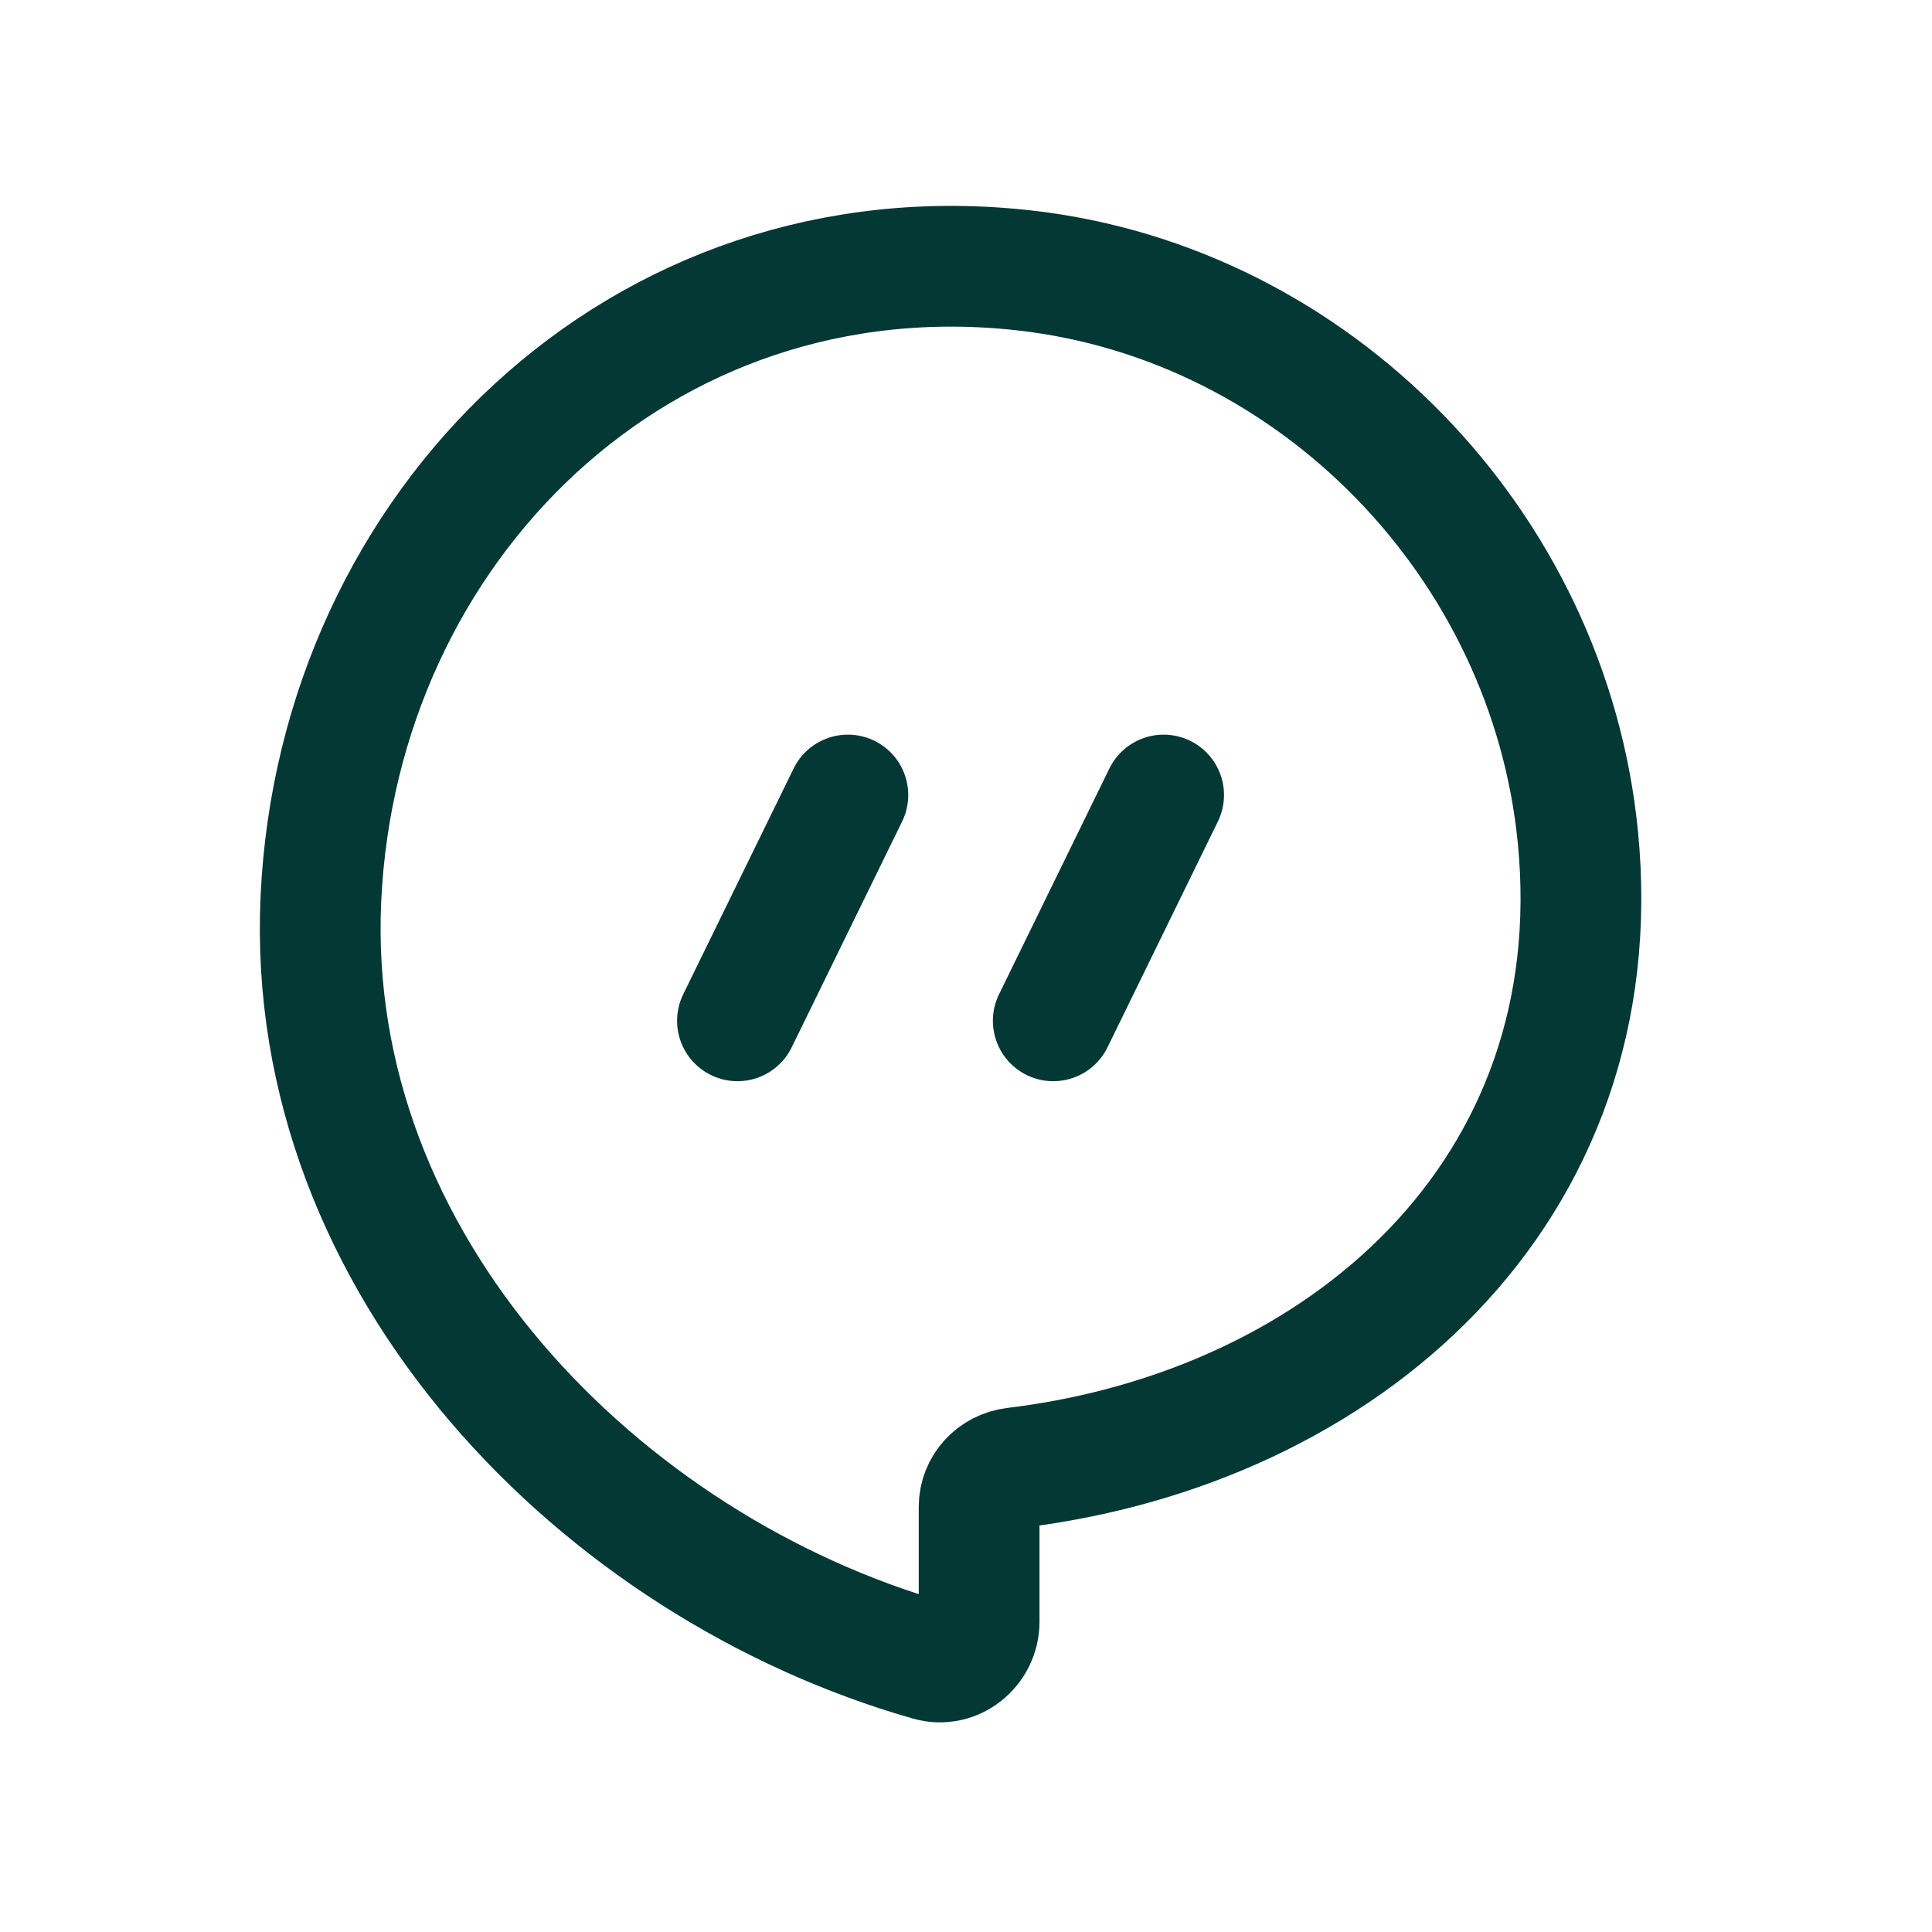
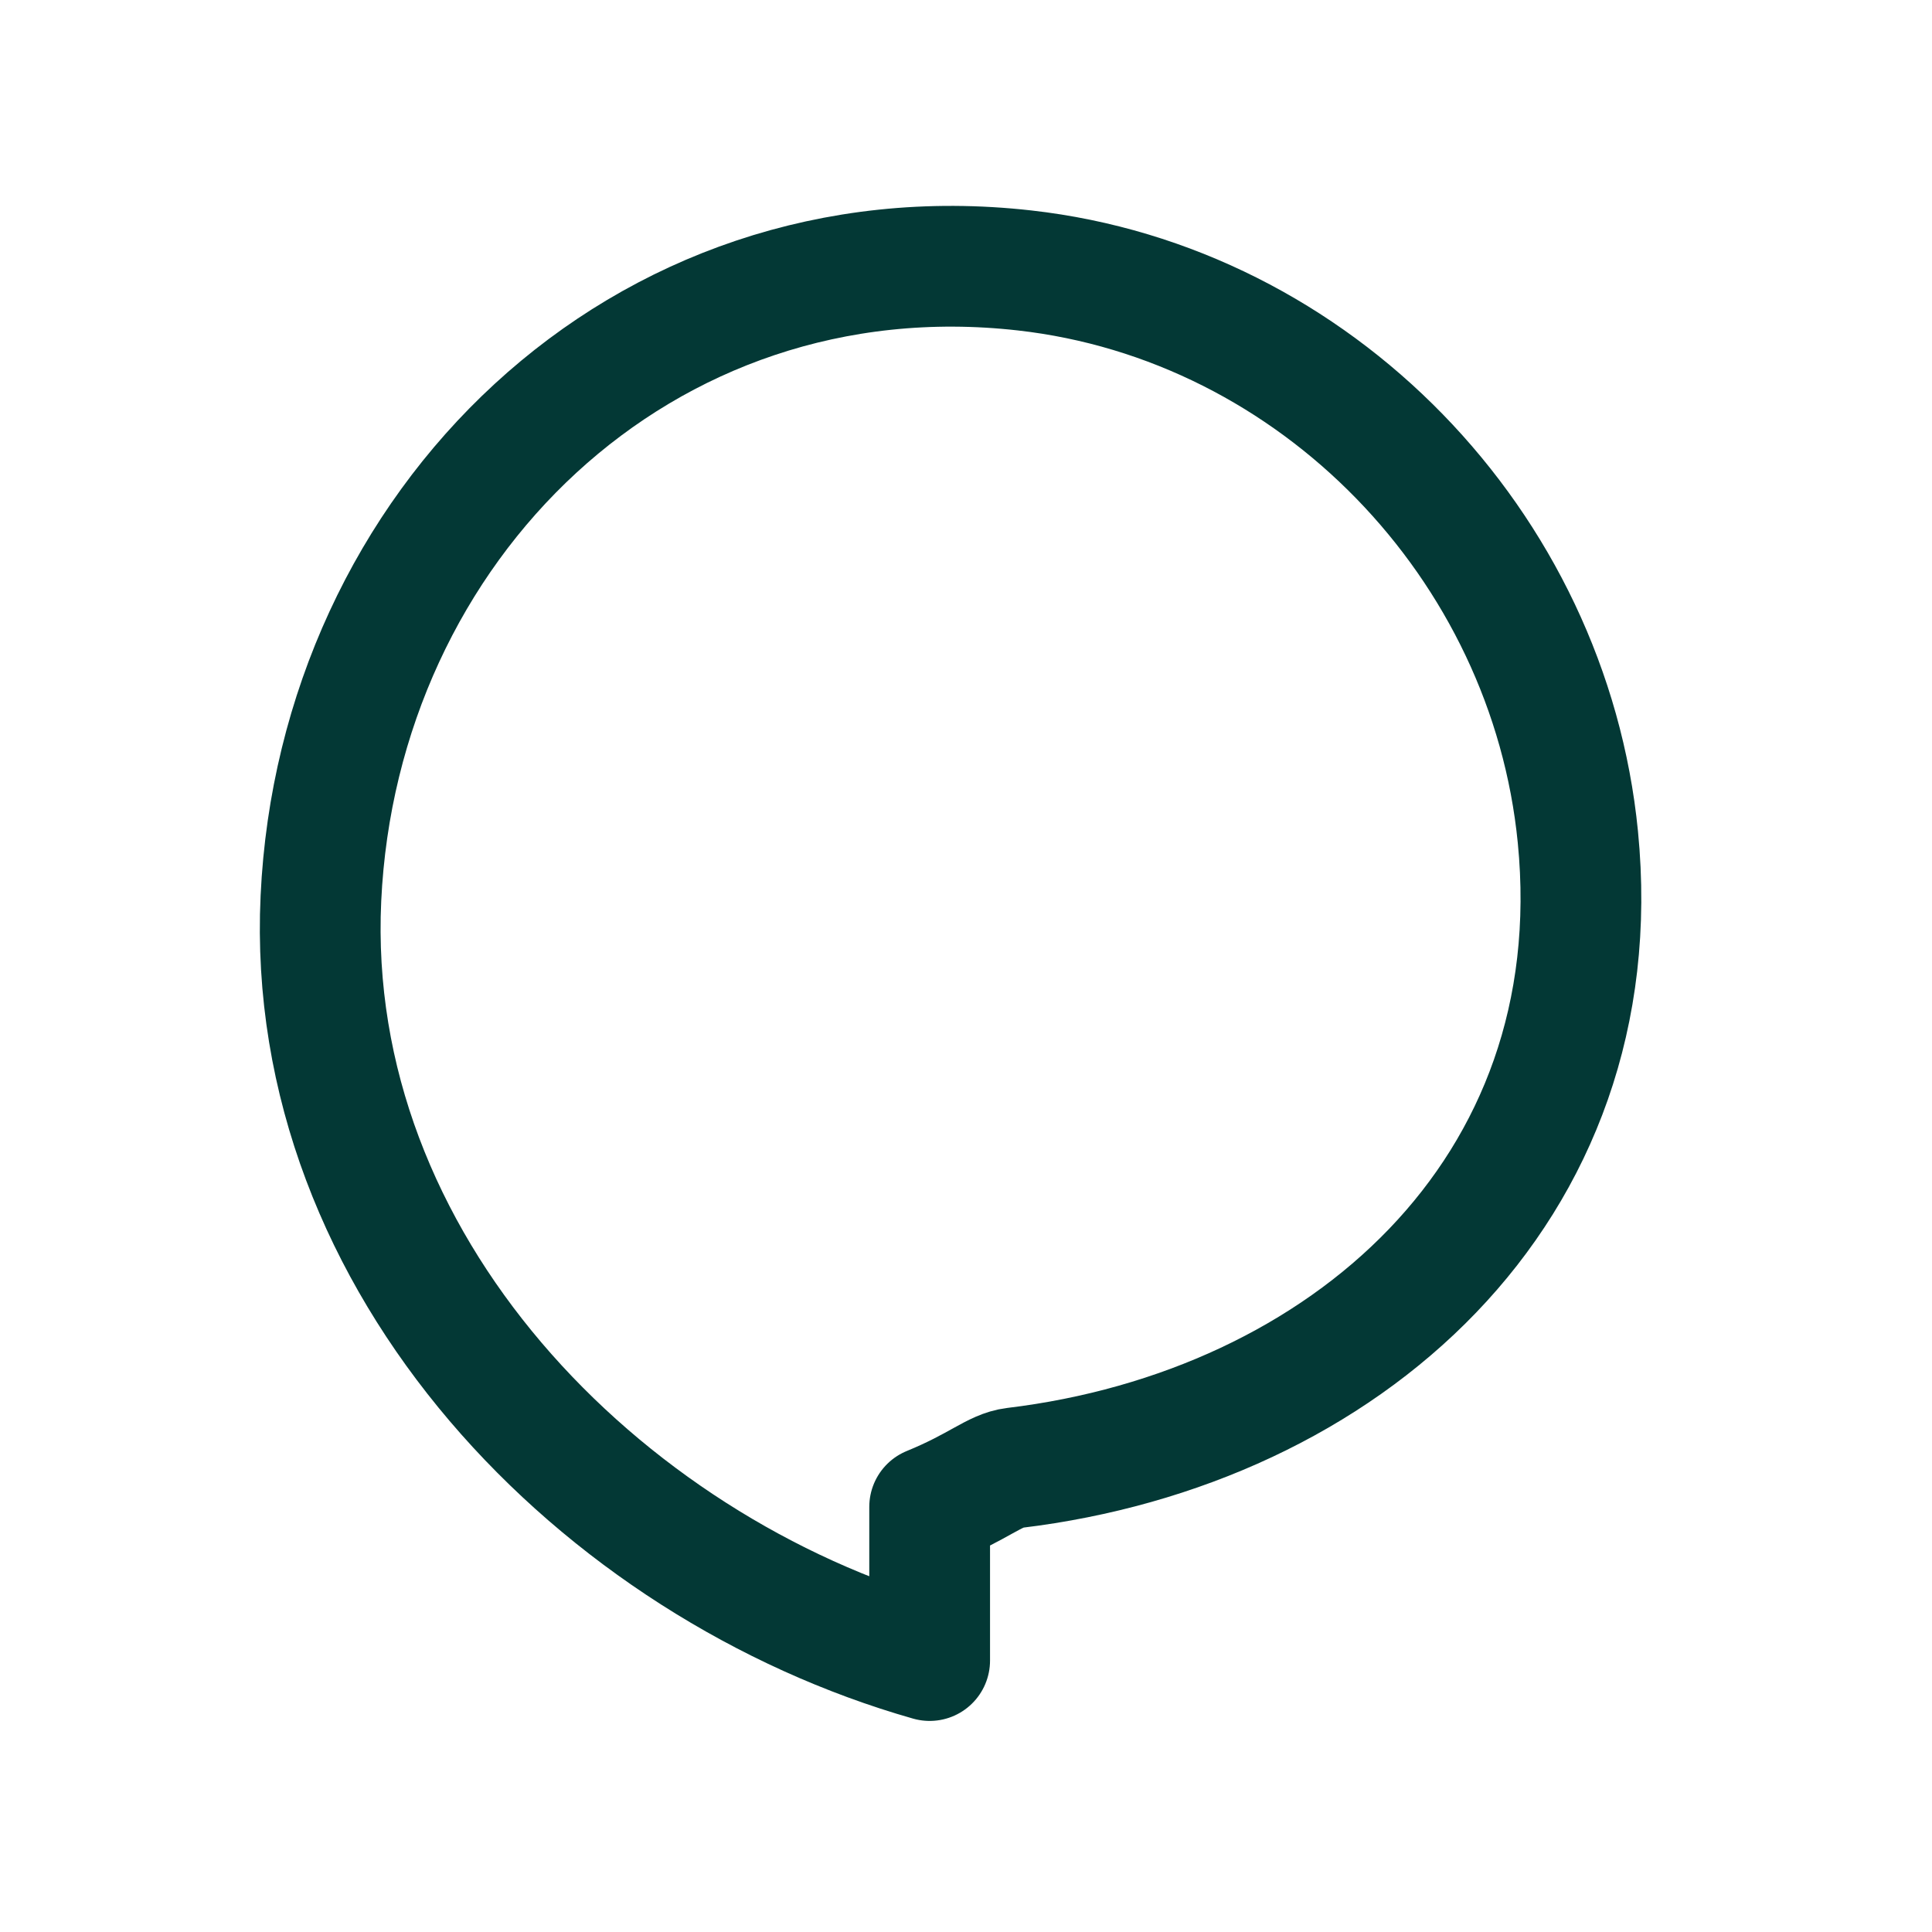
<svg xmlns="http://www.w3.org/2000/svg" width="48" height="48" viewBox="0 0 48 48" fill="none">
-   <path d="M25.206 36.469C33.381 35.484 40.069 29.612 39.202 20.796C38.487 13.534 32.683 7.532 25.455 6.719C15.929 5.645 8.406 13.055 7.973 22.32C7.548 31.424 14.928 38.932 23.097 41.256C23.715 41.432 24.326 40.937 24.326 40.293V37.438C24.326 36.935 24.707 36.529 25.206 36.469Z" stroke="#033835" stroke-width="3" stroke-linecap="round" stroke-linejoin="round" />
-   <path d="M21.065 19.752L18.322 25.362" stroke="#033835" stroke-width="3" stroke-linecap="round" stroke-linejoin="round" />
-   <path d="M28.91 19.752L26.168 25.362" stroke="#033835" stroke-width="3" stroke-linecap="round" stroke-linejoin="round" />
+   <path d="M25.206 36.469C33.381 35.484 40.069 29.612 39.202 20.796C38.487 13.534 32.683 7.532 25.455 6.719C15.929 5.645 8.406 13.055 7.973 22.32C7.548 31.424 14.928 38.932 23.097 41.256V37.438C24.326 36.935 24.707 36.529 25.206 36.469Z" stroke="#033835" stroke-width="3" stroke-linecap="round" stroke-linejoin="round" />
</svg>